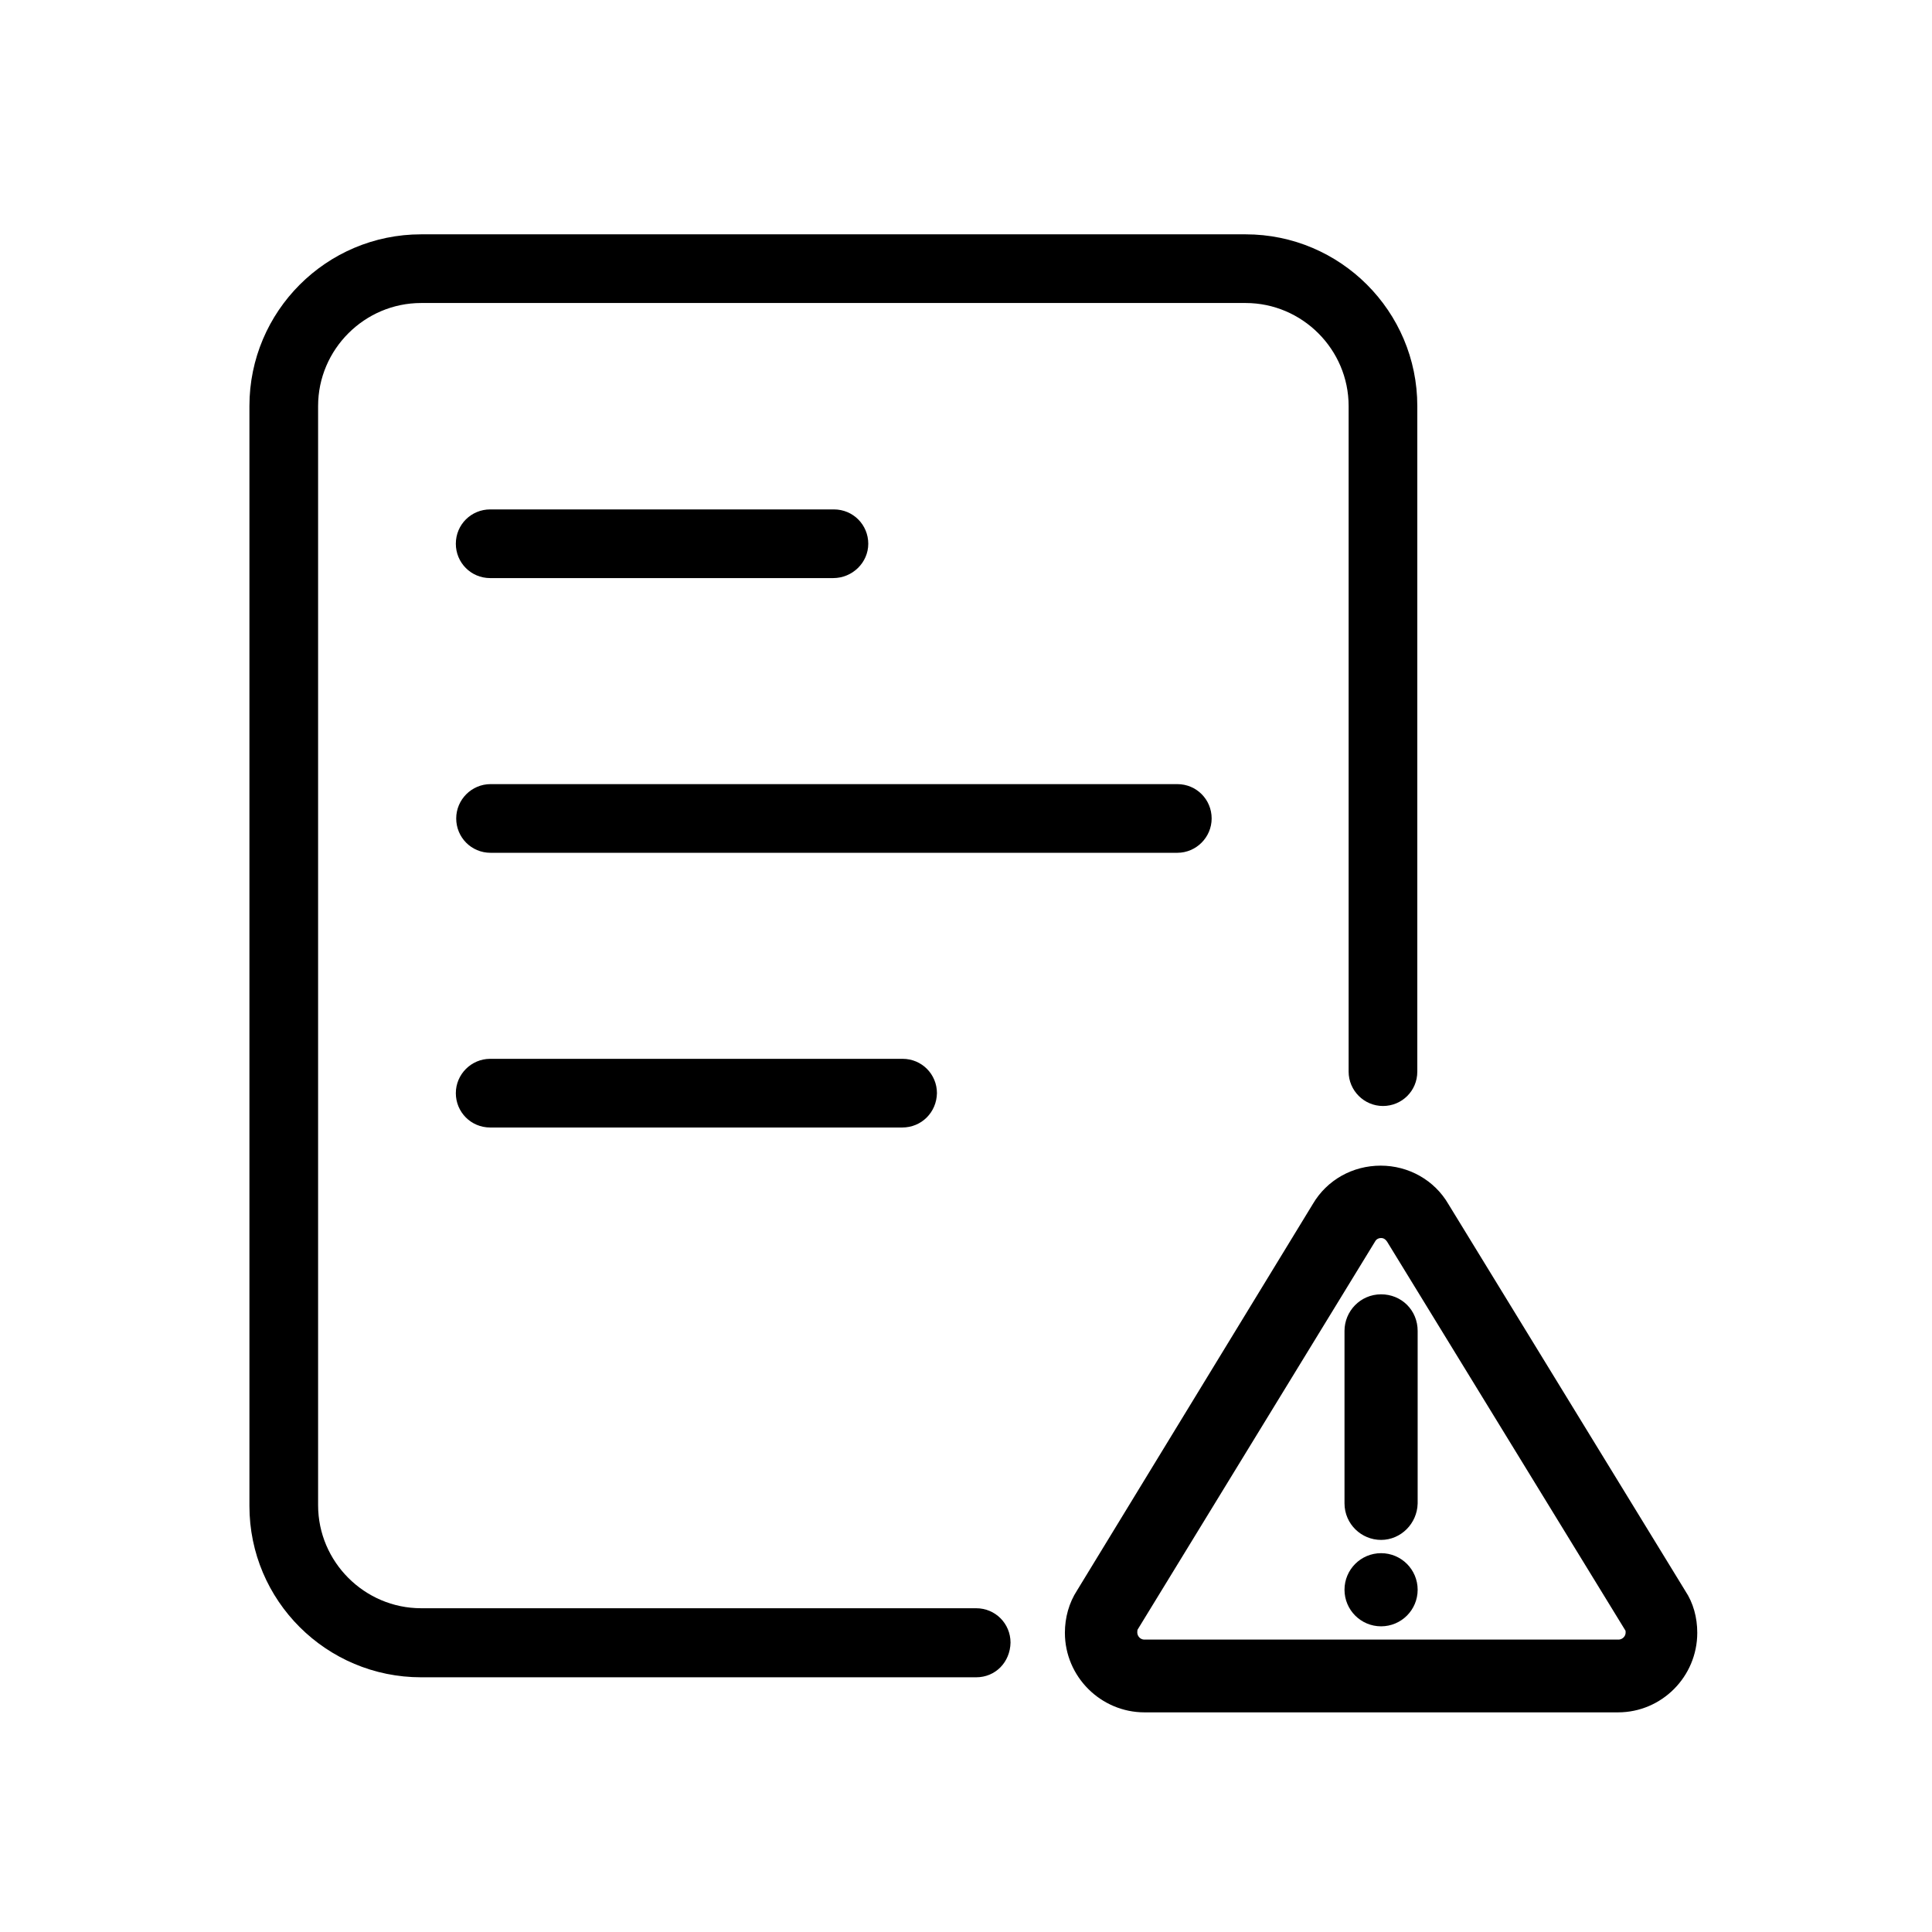
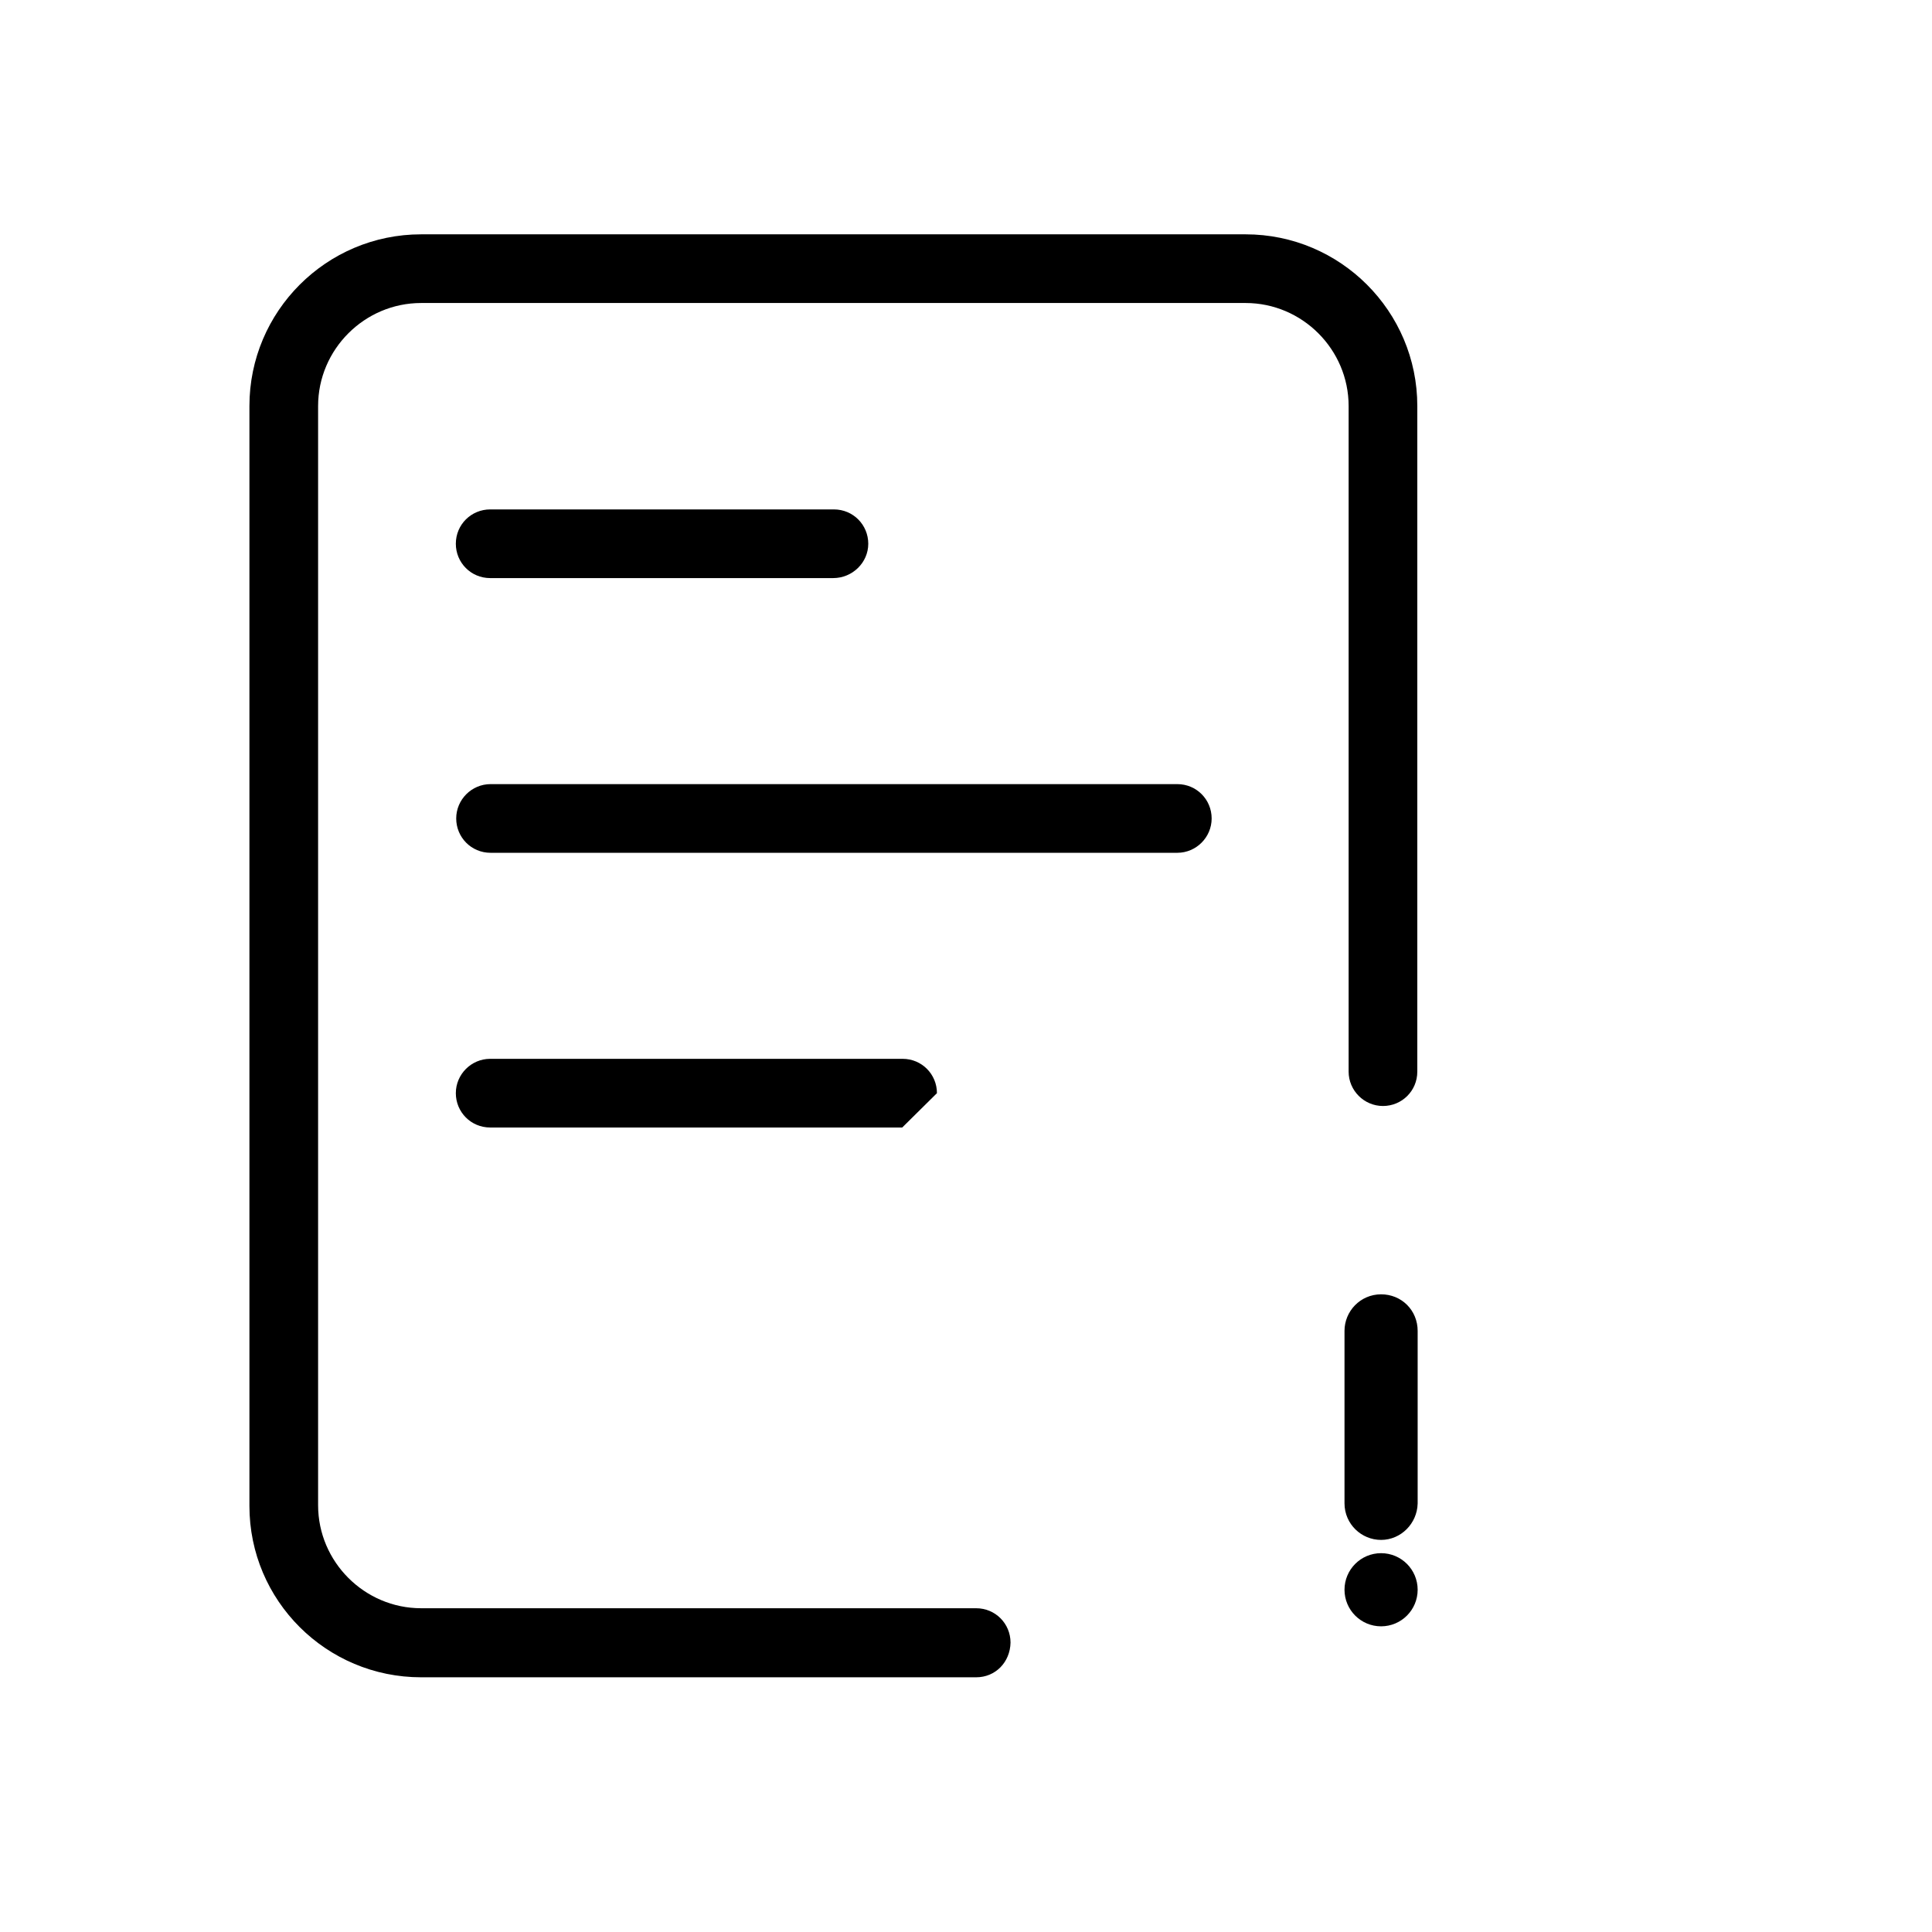
<svg xmlns="http://www.w3.org/2000/svg" version="1.1" id="_x31__px" x="0px" y="0px" viewBox="0 0 512 512" style="enable-background:new 0 0 512 512;" xml:space="preserve">
  <style type="text/css">
	.st0{stroke:#000000;stroke-width:7.785;stroke-miterlimit:10;}
</style>
  <g>
    <path d="M258.7,444.5H111.6c-25.1,0-45.5-20.3-45.5-45.4V107.6c0-25.1,20.4-45.5,45.5-45.5h218.5c25.1,0,45.5,20.4,45.5,45.5v176.4   c0,5.1-4.1,9.1-9.1,9.1s-9.1-4.1-9.1-9.1V107.6c0-15-12.3-27.3-27.3-27.3H111.6c-15,0-27.3,12.3-27.3,27.3v291.3   c0,15,12.3,27.3,27.3,27.3h147.1c5.1,0,9.1,4.1,9.1,9.1C267.7,440.5,263.8,444.5,258.7,444.5z" />
    <path d="M312,226h-182c-5.1,0-9.1-4.1-9.1-9.1s4.1-9.1,9.1-9.1h182c5.1,0,9.1,4.1,9.1,9.1S317,226,312,226z" />
-     <path d="M239.1,298.8H129.9c-5.1,0-9.1-4.1-9.1-9.1s4.1-9.1,9.1-9.1h109.3c5.1,0,9.1,4.1,9.1,9.1   C248.2,294.8,244.2,298.8,239.1,298.8z" />
+     <path d="M239.1,298.8H129.9c-5.1,0-9.1-4.1-9.1-9.1s4.1-9.1,9.1-9.1h109.3c5.1,0,9.1,4.1,9.1,9.1   z" />
    <path d="M220.8,153.2h-90.9c-5.1,0-9.1-4.1-9.1-9.1c0-5.1,4.1-9.1,9.1-9.1H221c5.1,0,9.1,4.1,9.1,9.1   C230.1,149.1,225.9,153.2,220.8,153.2z" />
-     <path class="st0" d="M428.8,449.9H303.3c-9.4,0-17.2-7.7-17.2-17.2c0-3.3,0.9-6.5,2.6-9.1L351.3,321c3-5.1,8.5-8.2,14.6-8.2   c6,0,11.6,3.1,14.6,8.3l62.9,102.7c1.6,2.4,2.5,5.5,2.5,8.9C445.9,442.2,438.2,449.9,428.8,449.9L428.8,449.9z M366,324.2   c-2,0-3.8,1-4.8,2.6l-62.9,102.8c-0.6,0.9-0.8,1.8-0.8,3c0,3.1,2.5,5.8,5.8,5.8h125.6c3.1,0,5.8-2.5,5.8-5.8c0-1.1-0.2-2.1-0.8-2.8   L370.9,327C369.8,325.3,368.1,324.2,366,324.2L366,324.2z" />
    <path class="st0" d="M366,404.2c-3.1,0-5.8-2.5-5.8-5.8v-45.7c0-3.1,2.5-5.8,5.8-5.8s5.8,2.5,5.8,5.8v45.7   C371.7,401.6,369.1,404.2,366,404.2z" />
    <circle class="st0" cx="366" cy="421.3" r="5.8" />
  </g>
</svg>